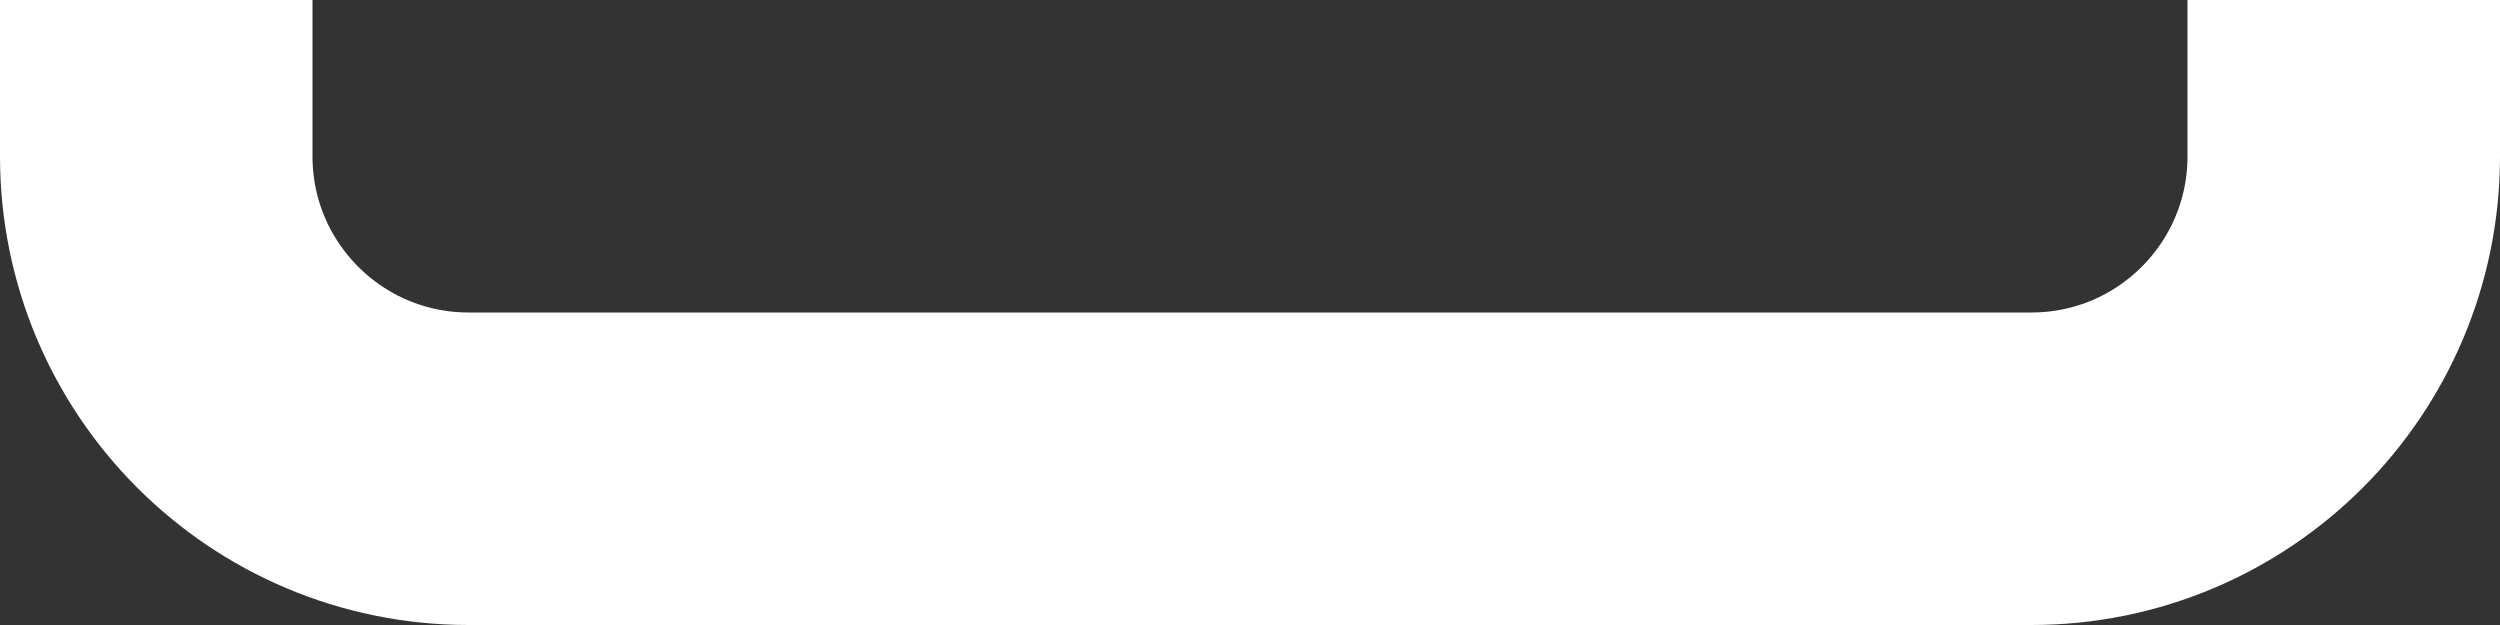
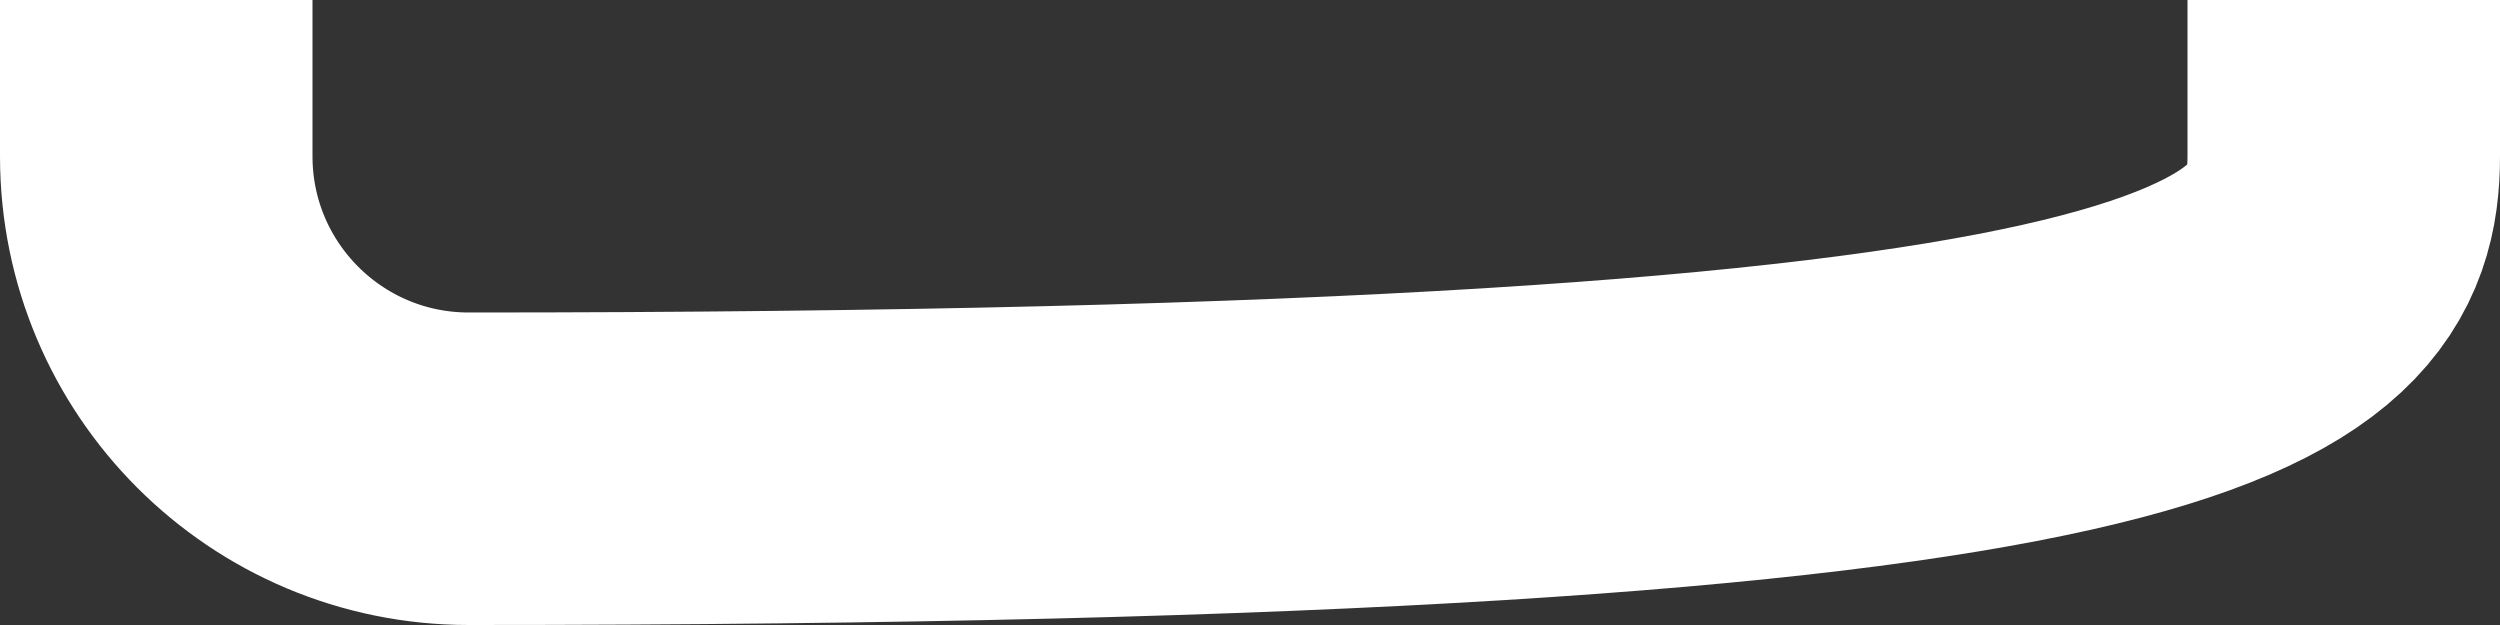
<svg xmlns="http://www.w3.org/2000/svg" fill="none" height="100%" overflow="visible" preserveAspectRatio="none" style="display: block;" viewBox="0 0 16 4" width="100%">
  <rect x="0" y="0" width="16" height="4" fill="#333333" stroke="none" />
-   <path d="M1 0L1 1C1 2.105 1.895 3 3 3L13 3C14.105 3 15 2.105 15 1V1.22392e-06" id="Vector 114" stroke="white" stroke-width="2" />
+   <path d="M1 0L1 1C1 2.105 1.895 3 3 3C14.105 3 15 2.105 15 1V1.22392e-06" id="Vector 114" stroke="white" stroke-width="2" />
</svg>